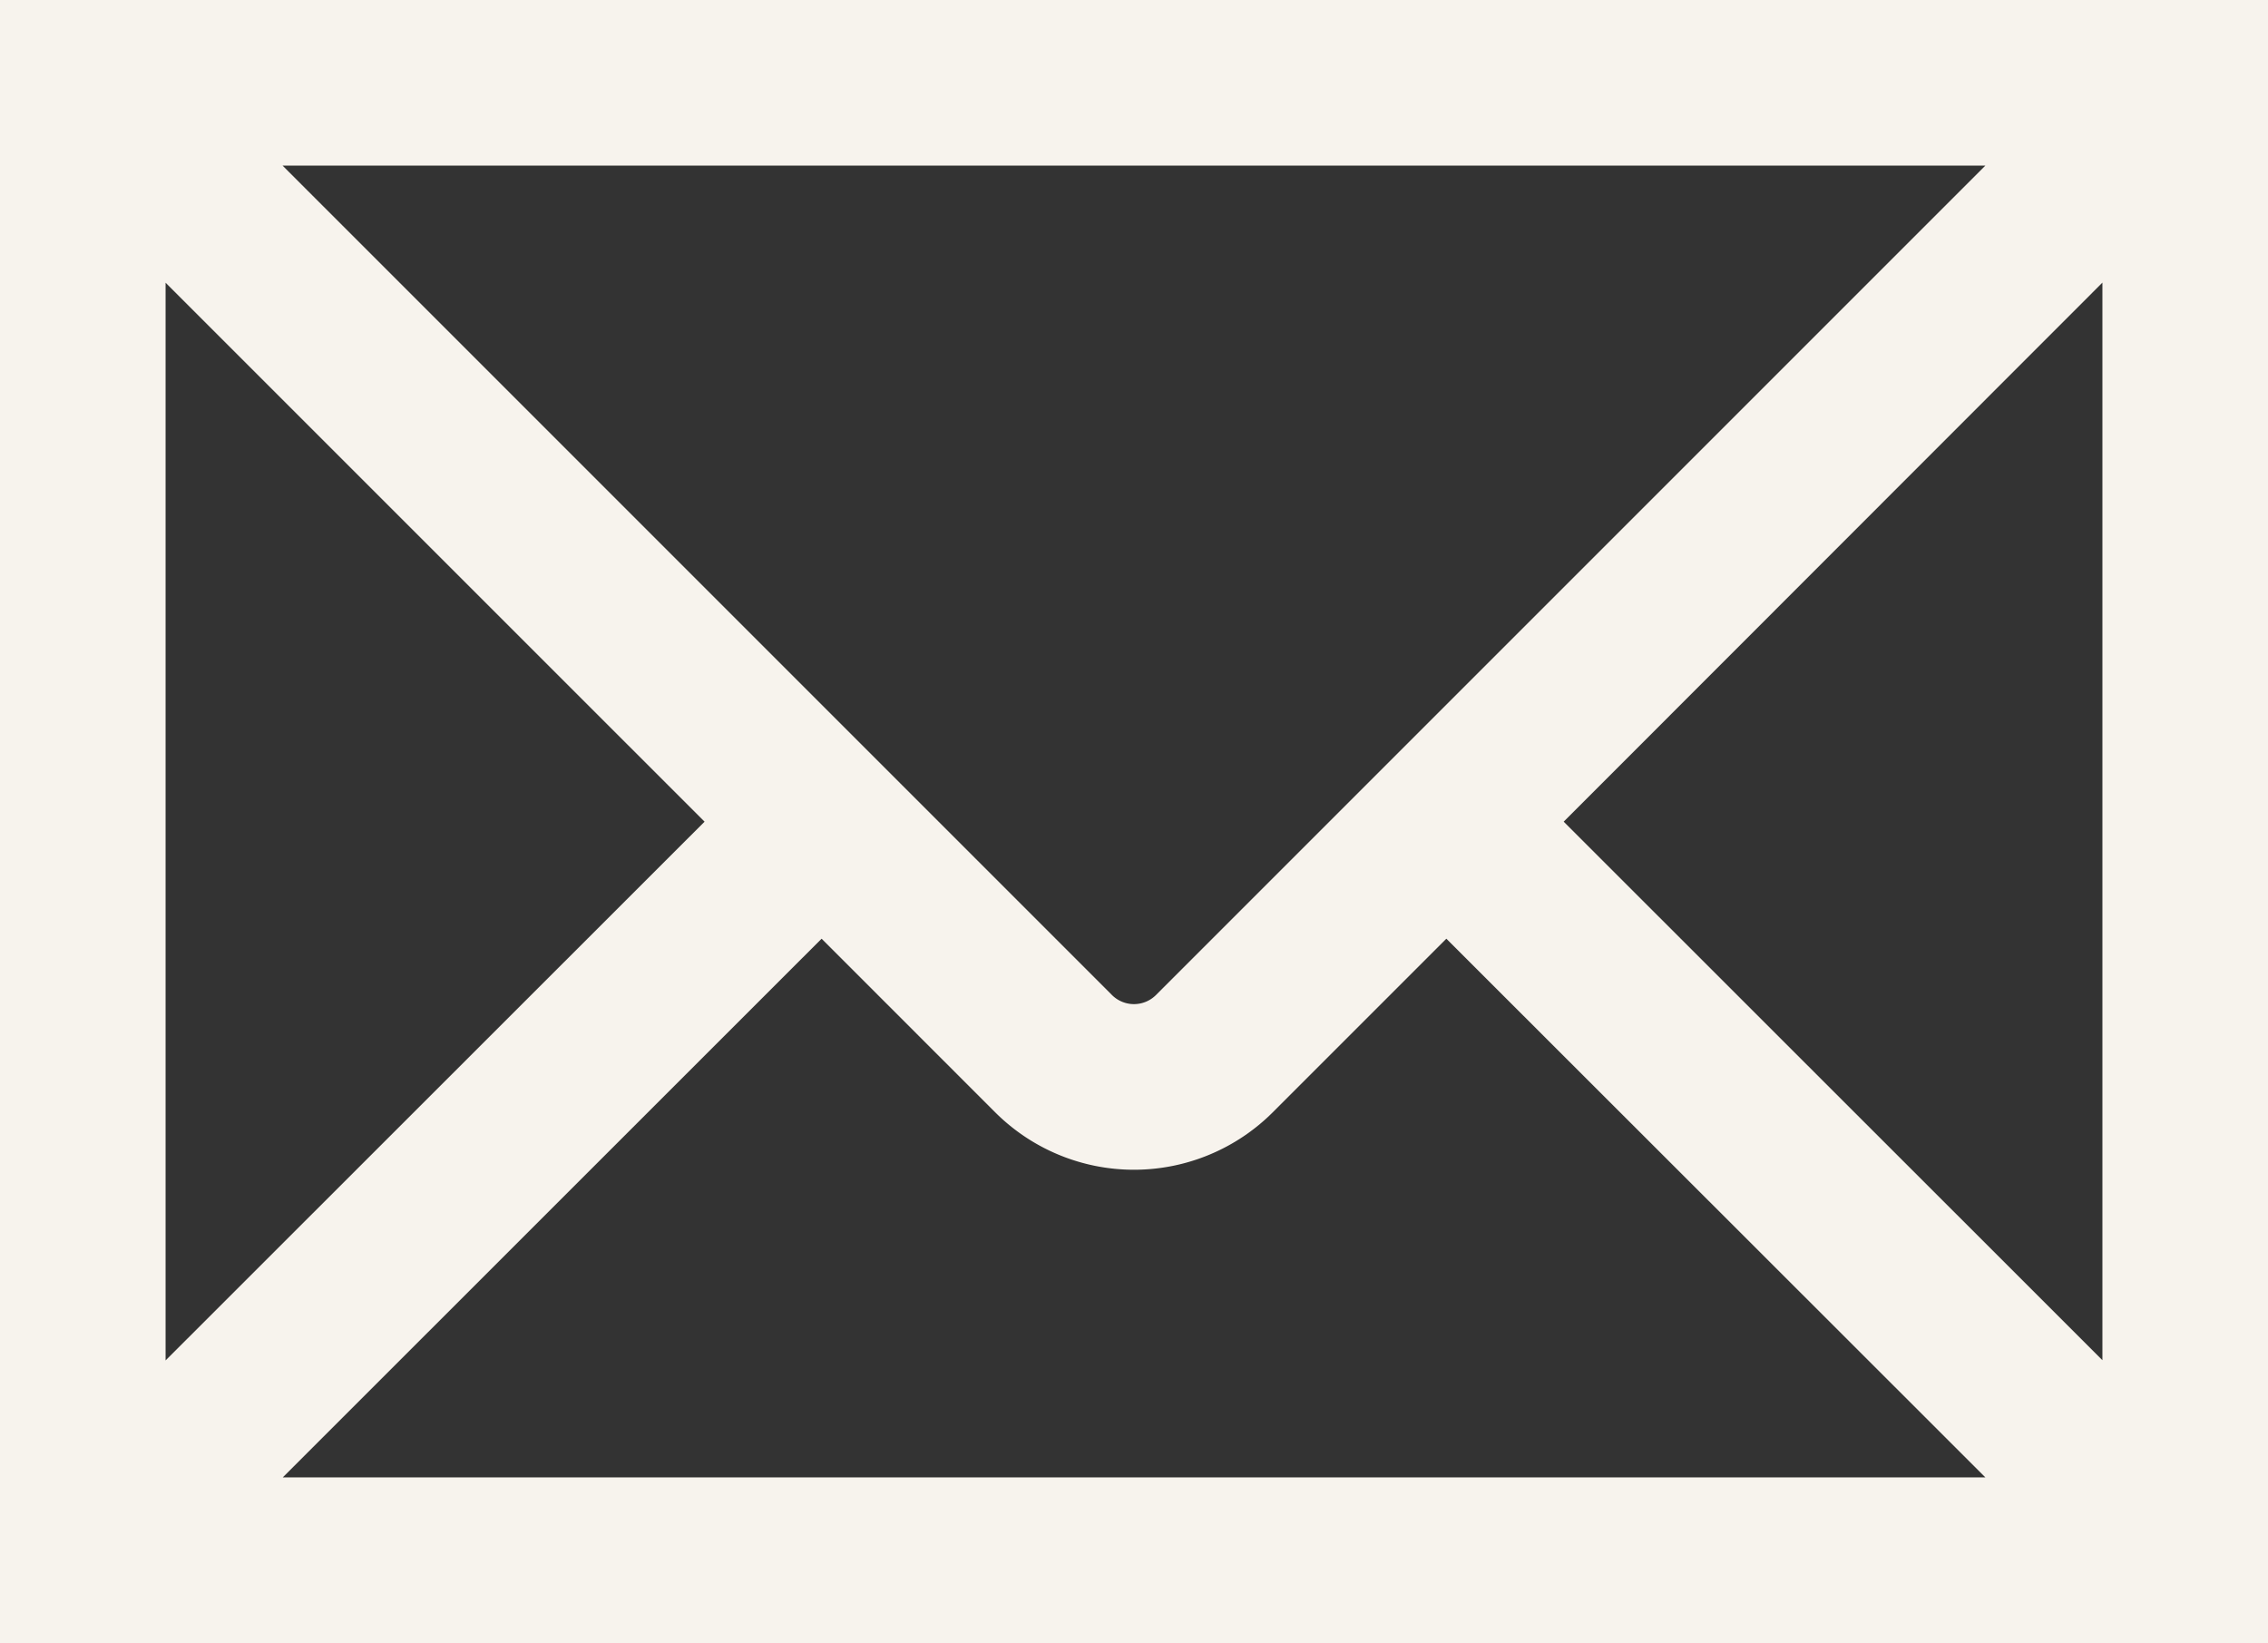
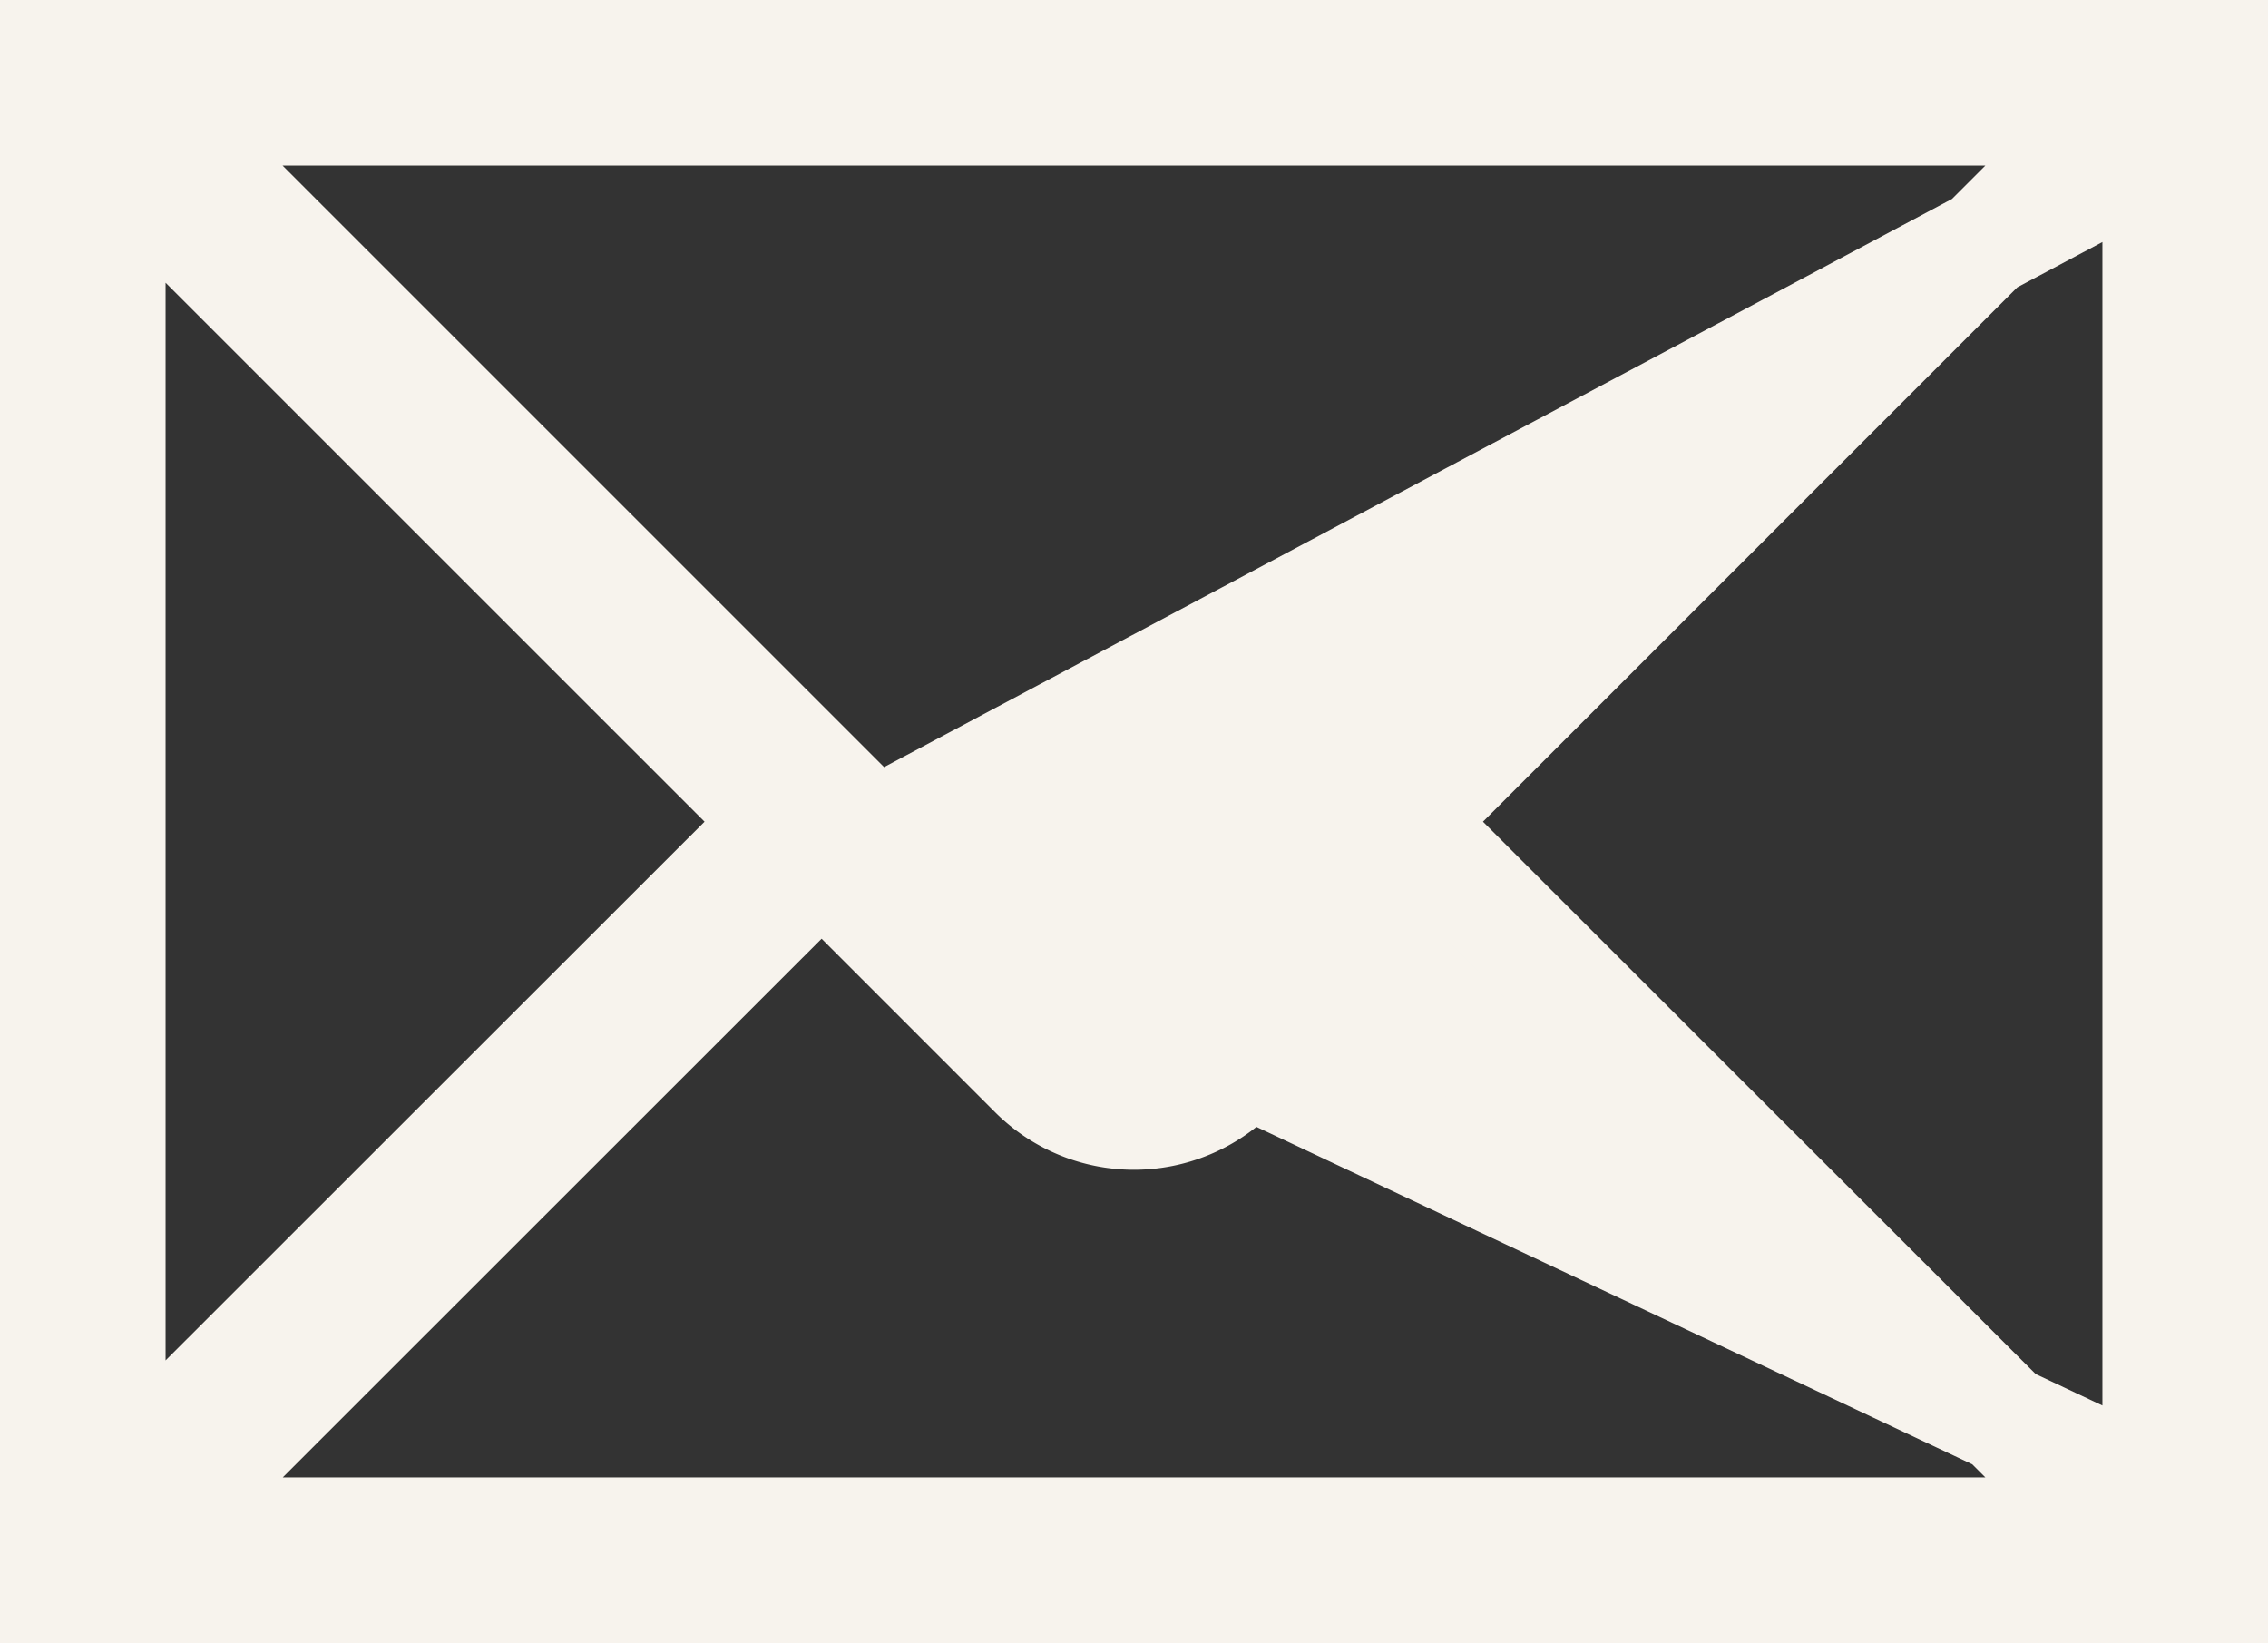
<svg xmlns="http://www.w3.org/2000/svg" width="41.749" height="30.243" viewBox="0 0 41.749 30.243">
  <rect x="0" y="0" width="41.749" height="30.243" fill="#333333" stroke="none" />
  <g id="Email_Icon" data-name="Email Icon" transform="translate(1 41.5)">
-     <path id="Path_24" data-name="Path 24" d="M0-40.5v28.243H39.749V-40.5ZM20.984-22.475a1.574,1.574,0,0,1-2.22,0L1.794-39.445a.005.005,0,0,1,0-.007l0,0H37.951a.005.005,0,0,1,.005.005.005.005,0,0,1,0,0Zm-7.6-3.9L1.055-14.052a.005.005,0,0,1-.007,0,.005.005,0,0,1,0,0V-38.7a.005.005,0,0,1,.005-.005h0Zm.74.74,3.9,3.9a2.615,2.615,0,0,0,3.7,0h0l3.9-3.9L37.955-13.312a.005.005,0,0,1,0,.007l0,0H1.8a.005.005,0,0,1-.005-.005.005.005,0,0,1,0,0Zm12.246-.74L38.694-38.706a.005.005,0,0,1,.007,0,.005.005,0,0,1,0,0v24.647a.005.005,0,0,1-.005.005h0Z" fill="#f7f3ed" stroke="#f7f3ed" stroke-width="2" fill-rule="evenodd" />
+     <path id="Path_24" data-name="Path 24" d="M0-40.5v28.243H39.749V-40.5ZM20.984-22.475a1.574,1.574,0,0,1-2.22,0L1.794-39.445a.005.005,0,0,1,0-.007l0,0H37.951a.005.005,0,0,1,.005.005.005.005,0,0,1,0,0Zm-7.6-3.9L1.055-14.052a.005.005,0,0,1-.007,0,.005.005,0,0,1,0,0V-38.7a.005.005,0,0,1,.005-.005h0Zm.74.74,3.9,3.9a2.615,2.615,0,0,0,3.7,0h0l3.9-3.9L37.955-13.312a.005.005,0,0,1,0,.007l0,0H1.8a.005.005,0,0,1-.005-.005.005.005,0,0,1,0,0ZL38.694-38.706a.005.005,0,0,1,.007,0,.005.005,0,0,1,0,0v24.647a.005.005,0,0,1-.005.005h0Z" fill="#f7f3ed" stroke="#f7f3ed" stroke-width="2" fill-rule="evenodd" />
  </g>
</svg>